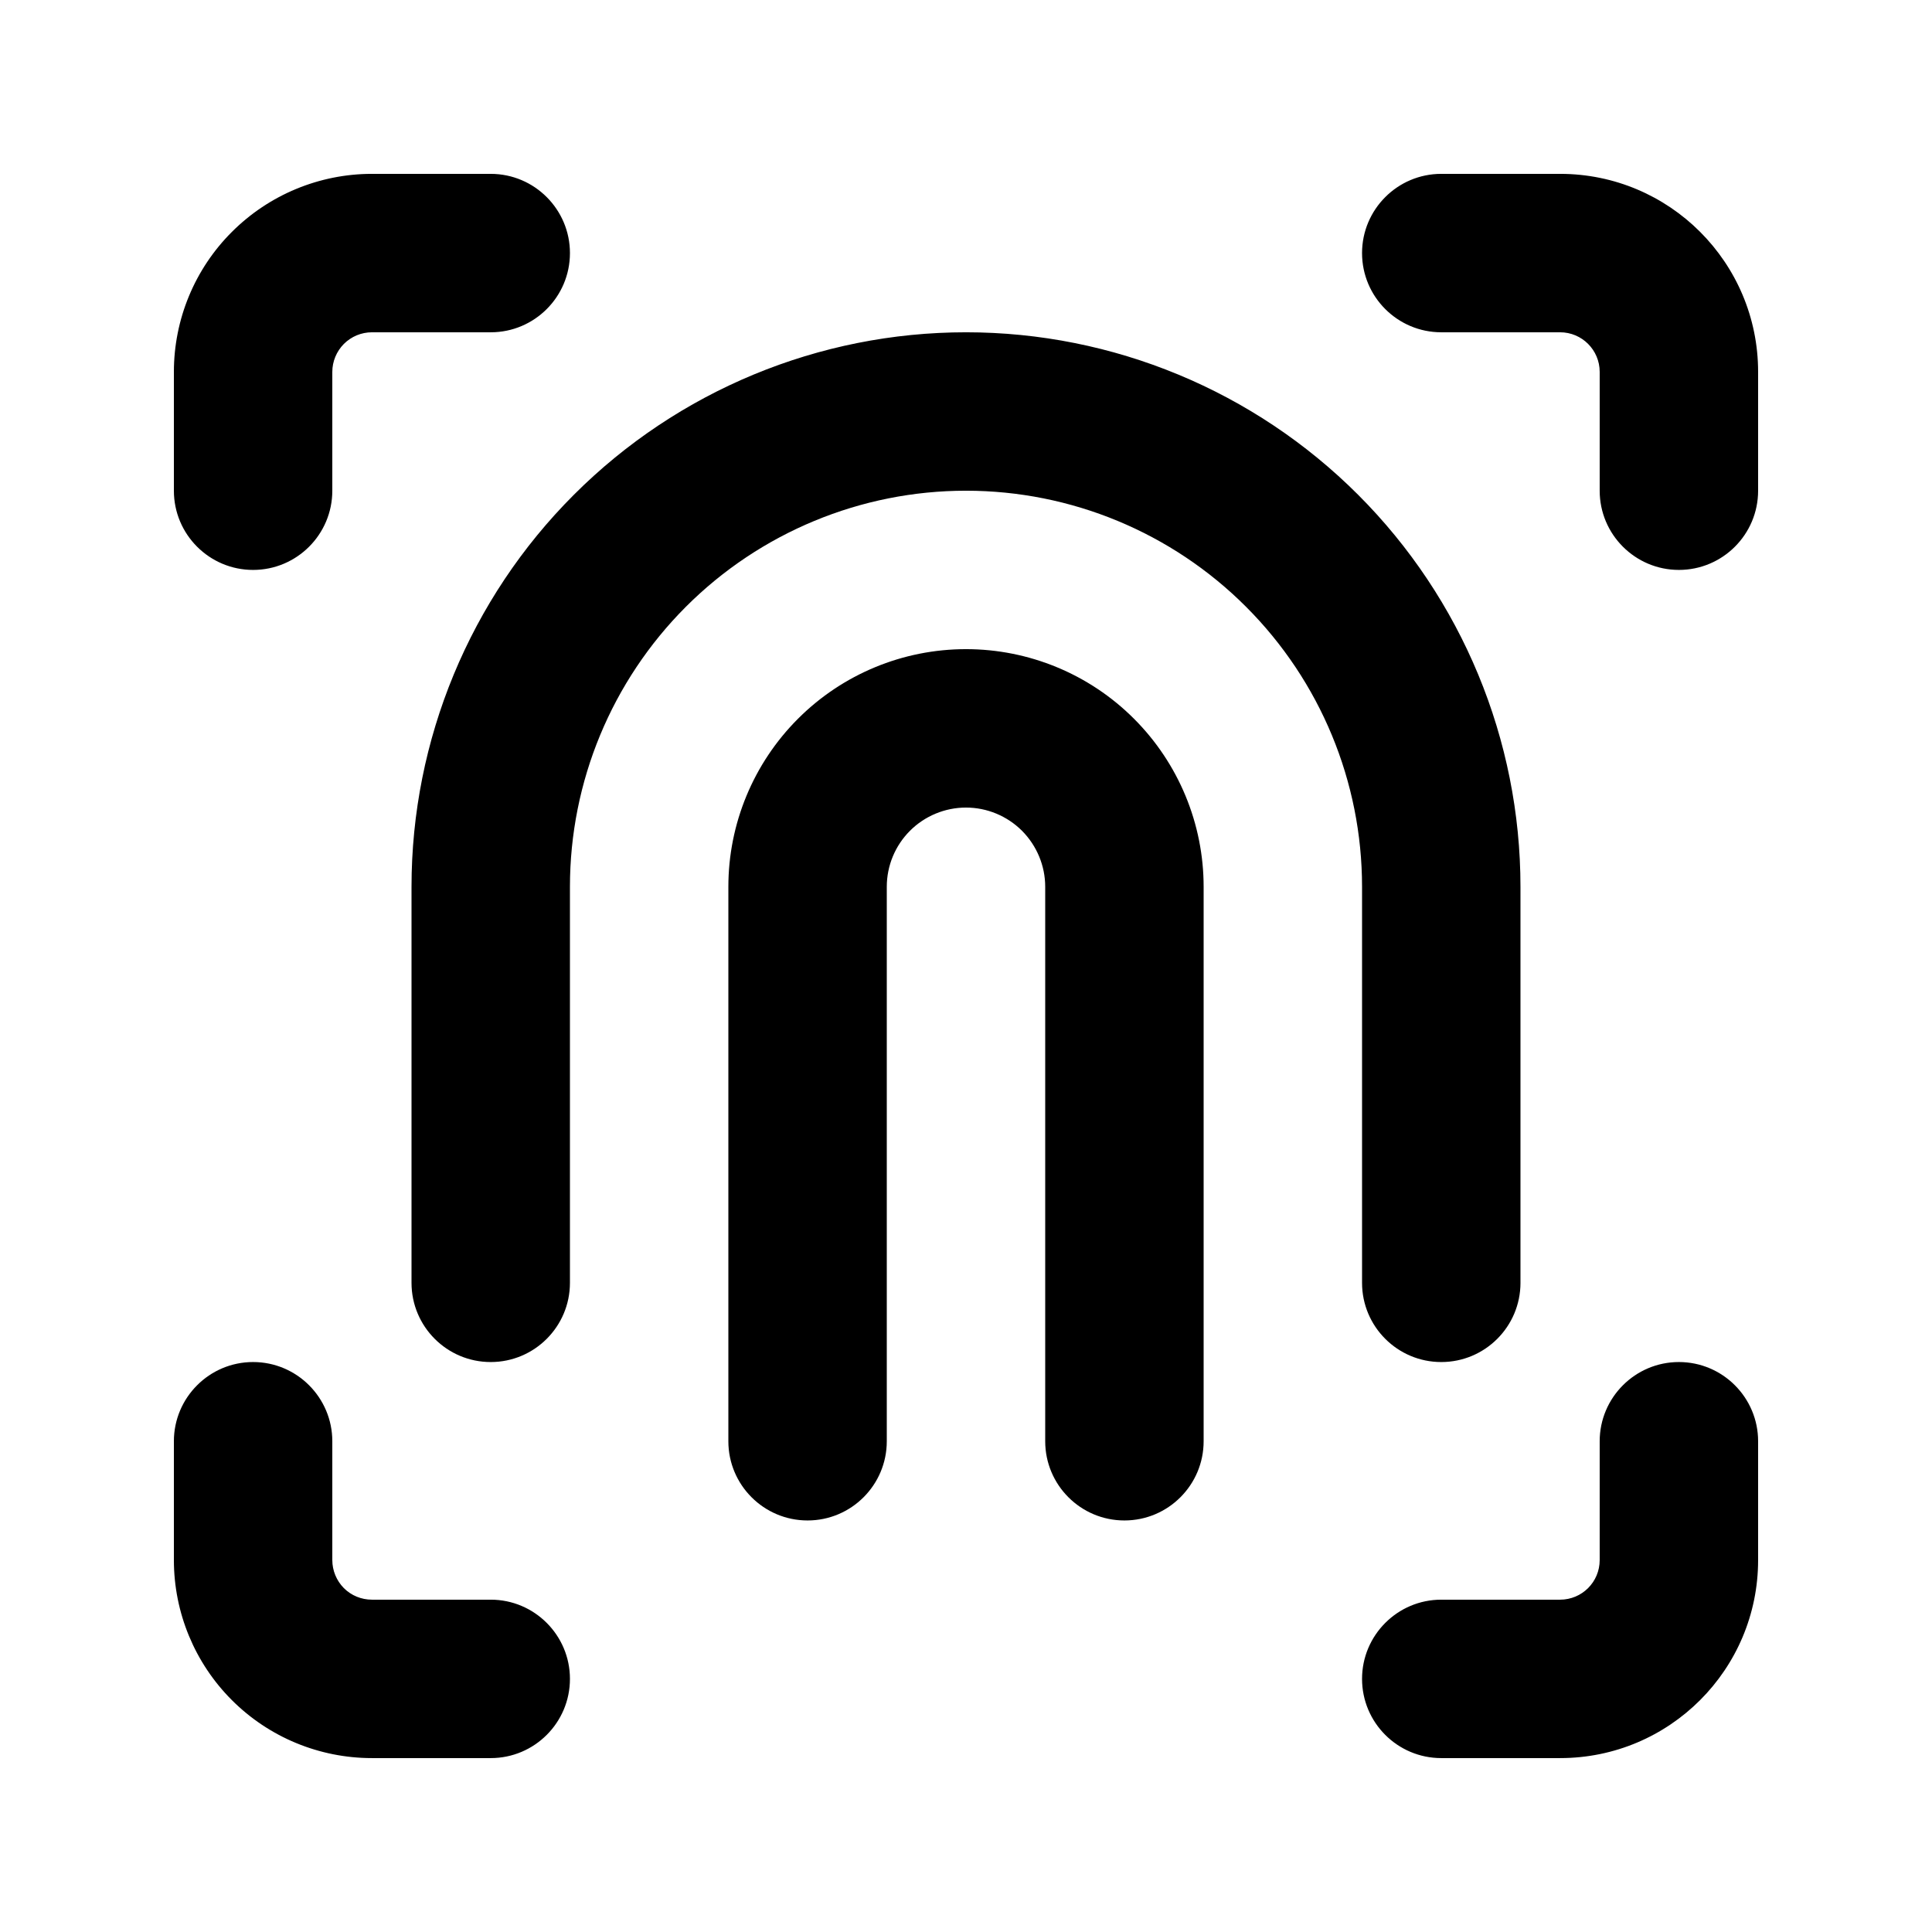
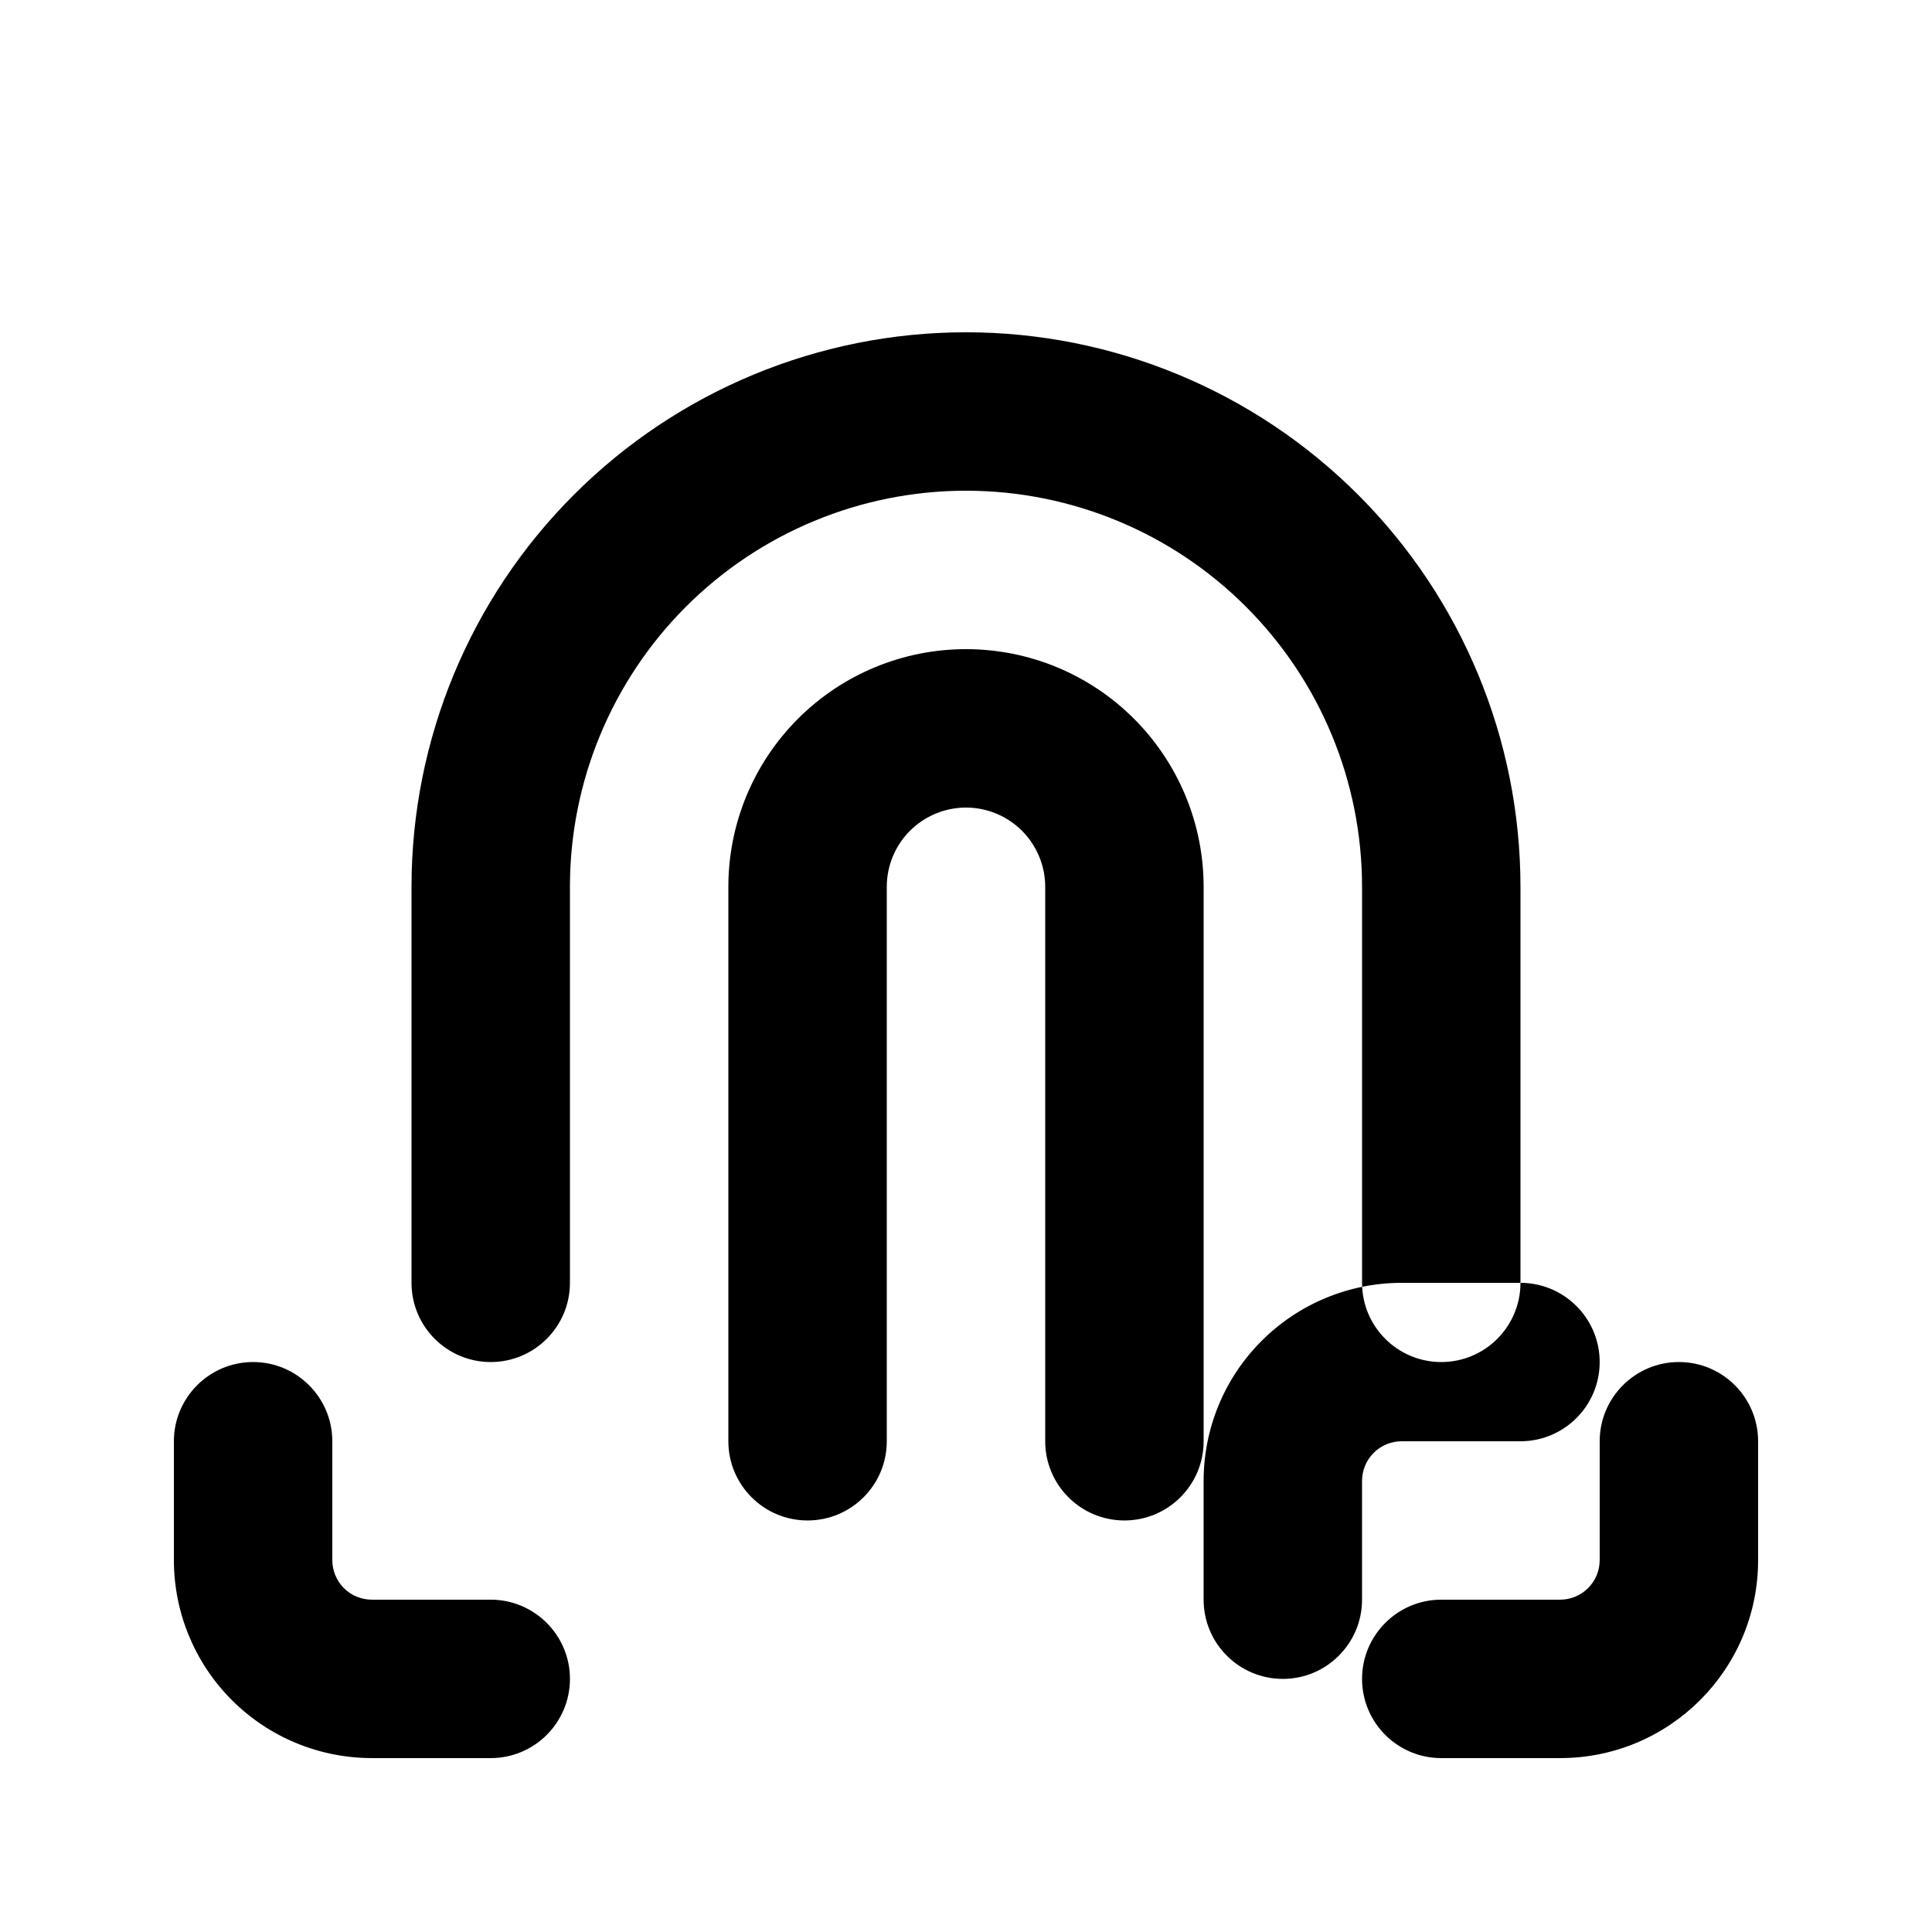
<svg xmlns="http://www.w3.org/2000/svg" fill="#000000" width="800px" height="800px" version="1.1" viewBox="144 144 512 512">
-   <path d="m274.05 567.93h-31.488c-2.793 0-5.457-1.09-7.434-3.062-1.949-1.973-3.062-4.641-3.062-7.434v-31.488c0-11.566-9.406-20.992-20.992-20.992-11.59 0-20.992 9.426-20.992 20.992v31.488c0 13.918 5.519 27.27 15.367 37.117 9.844 9.844 23.195 15.363 37.113 15.363h31.488c11.586 0 20.992-9.402 20.992-20.992 0-11.566-9.406-20.992-20.992-20.992zm251.9 41.984h31.488c28.992 0 52.48-23.488 52.48-52.48v-31.488c0-11.566-9.402-20.992-20.992-20.992-11.586 0-20.992 9.426-20.992 20.992v31.488c0 5.816-4.699 10.496-10.496 10.496h-31.488c-11.586 0-20.992 9.426-20.992 20.992 0 11.59 9.406 20.992 20.992 20.992zm-125.95-251.9c-5.562 0-10.918 2.223-14.844 6.148-3.945 3.949-6.148 9.281-6.148 14.844v146.94c0 11.59-9.406 20.992-20.992 20.992-11.59 0-20.992-9.402-20.992-20.992v-146.94c0-16.691 6.633-32.707 18.449-44.527 11.801-11.816 27.816-18.449 44.527-18.449 16.688 0 32.727 6.633 44.523 18.449 11.816 11.82 18.453 27.836 18.453 44.527v146.94c0 11.59-9.406 20.992-20.992 20.992-11.59 0-20.992-9.402-20.992-20.992v-146.94c0-5.562-2.227-10.895-6.152-14.844-3.945-3.926-9.277-6.148-14.84-6.148zm146.94 125.95v-104.96c0-38.961-15.492-76.348-43.031-103.89-27.562-27.562-64.949-43.055-103.91-43.055-38.984 0-76.352 15.492-103.91 43.055-27.562 27.543-43.031 64.93-43.031 103.89v104.96c0 11.59 9.402 20.992 20.992 20.992 11.586 0 20.992-9.402 20.992-20.992v-104.96c0-27.836 11.062-54.52 30.73-74.207 19.691-19.691 46.395-30.754 74.23-30.754s54.535 11.062 74.207 30.754c19.688 19.688 30.75 46.371 30.75 74.207v104.96c0 11.59 9.406 20.992 20.992 20.992 11.59 0 20.992-9.402 20.992-20.992zm-272.89-293.89h-31.488c-13.918 0-27.27 5.543-37.113 15.387-9.848 9.824-15.367 23.176-15.367 37.094v31.488c0 11.586 9.402 20.992 20.992 20.992 11.586 0 20.992-9.406 20.992-20.992v-31.488c0-2.773 1.113-5.438 3.062-7.41 1.977-1.973 4.641-3.086 7.434-3.086h31.488c11.586 0 20.992-9.406 20.992-20.992 0-11.566-9.406-20.992-20.992-20.992zm251.9 41.984h31.488c5.797 0 10.496 4.703 10.496 10.496v31.488c0 11.586 9.406 20.992 20.992 20.992 11.59 0 20.992-9.406 20.992-20.992v-31.488c0-28.969-23.488-52.48-52.48-52.48h-31.488c-11.586 0-20.992 9.426-20.992 20.992 0 11.586 9.406 20.992 20.992 20.992z" fill-rule="evenodd" />
+   <path d="m274.05 567.93h-31.488c-2.793 0-5.457-1.09-7.434-3.062-1.949-1.973-3.062-4.641-3.062-7.434v-31.488c0-11.566-9.406-20.992-20.992-20.992-11.59 0-20.992 9.426-20.992 20.992v31.488c0 13.918 5.519 27.27 15.367 37.117 9.844 9.844 23.195 15.363 37.113 15.363h31.488c11.586 0 20.992-9.402 20.992-20.992 0-11.566-9.406-20.992-20.992-20.992zm251.9 41.984h31.488c28.992 0 52.48-23.488 52.48-52.48v-31.488c0-11.566-9.402-20.992-20.992-20.992-11.586 0-20.992 9.426-20.992 20.992v31.488c0 5.816-4.699 10.496-10.496 10.496h-31.488c-11.586 0-20.992 9.426-20.992 20.992 0 11.59 9.406 20.992 20.992 20.992zm-125.95-251.9c-5.562 0-10.918 2.223-14.844 6.148-3.945 3.949-6.148 9.281-6.148 14.844v146.94c0 11.59-9.406 20.992-20.992 20.992-11.59 0-20.992-9.402-20.992-20.992v-146.94c0-16.691 6.633-32.707 18.449-44.527 11.801-11.816 27.816-18.449 44.527-18.449 16.688 0 32.727 6.633 44.523 18.449 11.816 11.82 18.453 27.836 18.453 44.527v146.94c0 11.59-9.406 20.992-20.992 20.992-11.59 0-20.992-9.402-20.992-20.992v-146.94c0-5.562-2.227-10.895-6.152-14.844-3.945-3.926-9.277-6.148-14.84-6.148zm146.94 125.95v-104.96c0-38.961-15.492-76.348-43.031-103.89-27.562-27.562-64.949-43.055-103.91-43.055-38.984 0-76.352 15.492-103.91 43.055-27.562 27.543-43.031 64.93-43.031 103.89v104.96c0 11.59 9.402 20.992 20.992 20.992 11.586 0 20.992-9.402 20.992-20.992v-104.96c0-27.836 11.062-54.52 30.73-74.207 19.691-19.691 46.395-30.754 74.23-30.754s54.535 11.062 74.207 30.754c19.688 19.688 30.75 46.371 30.75 74.207v104.96c0 11.59 9.406 20.992 20.992 20.992 11.59 0 20.992-9.402 20.992-20.992zh-31.488c-13.918 0-27.27 5.543-37.113 15.387-9.848 9.824-15.367 23.176-15.367 37.094v31.488c0 11.586 9.402 20.992 20.992 20.992 11.586 0 20.992-9.406 20.992-20.992v-31.488c0-2.773 1.113-5.438 3.062-7.41 1.977-1.973 4.641-3.086 7.434-3.086h31.488c11.586 0 20.992-9.406 20.992-20.992 0-11.566-9.406-20.992-20.992-20.992zm251.9 41.984h31.488c5.797 0 10.496 4.703 10.496 10.496v31.488c0 11.586 9.406 20.992 20.992 20.992 11.59 0 20.992-9.406 20.992-20.992v-31.488c0-28.969-23.488-52.48-52.48-52.48h-31.488c-11.586 0-20.992 9.426-20.992 20.992 0 11.586 9.406 20.992 20.992 20.992z" fill-rule="evenodd" />
</svg>